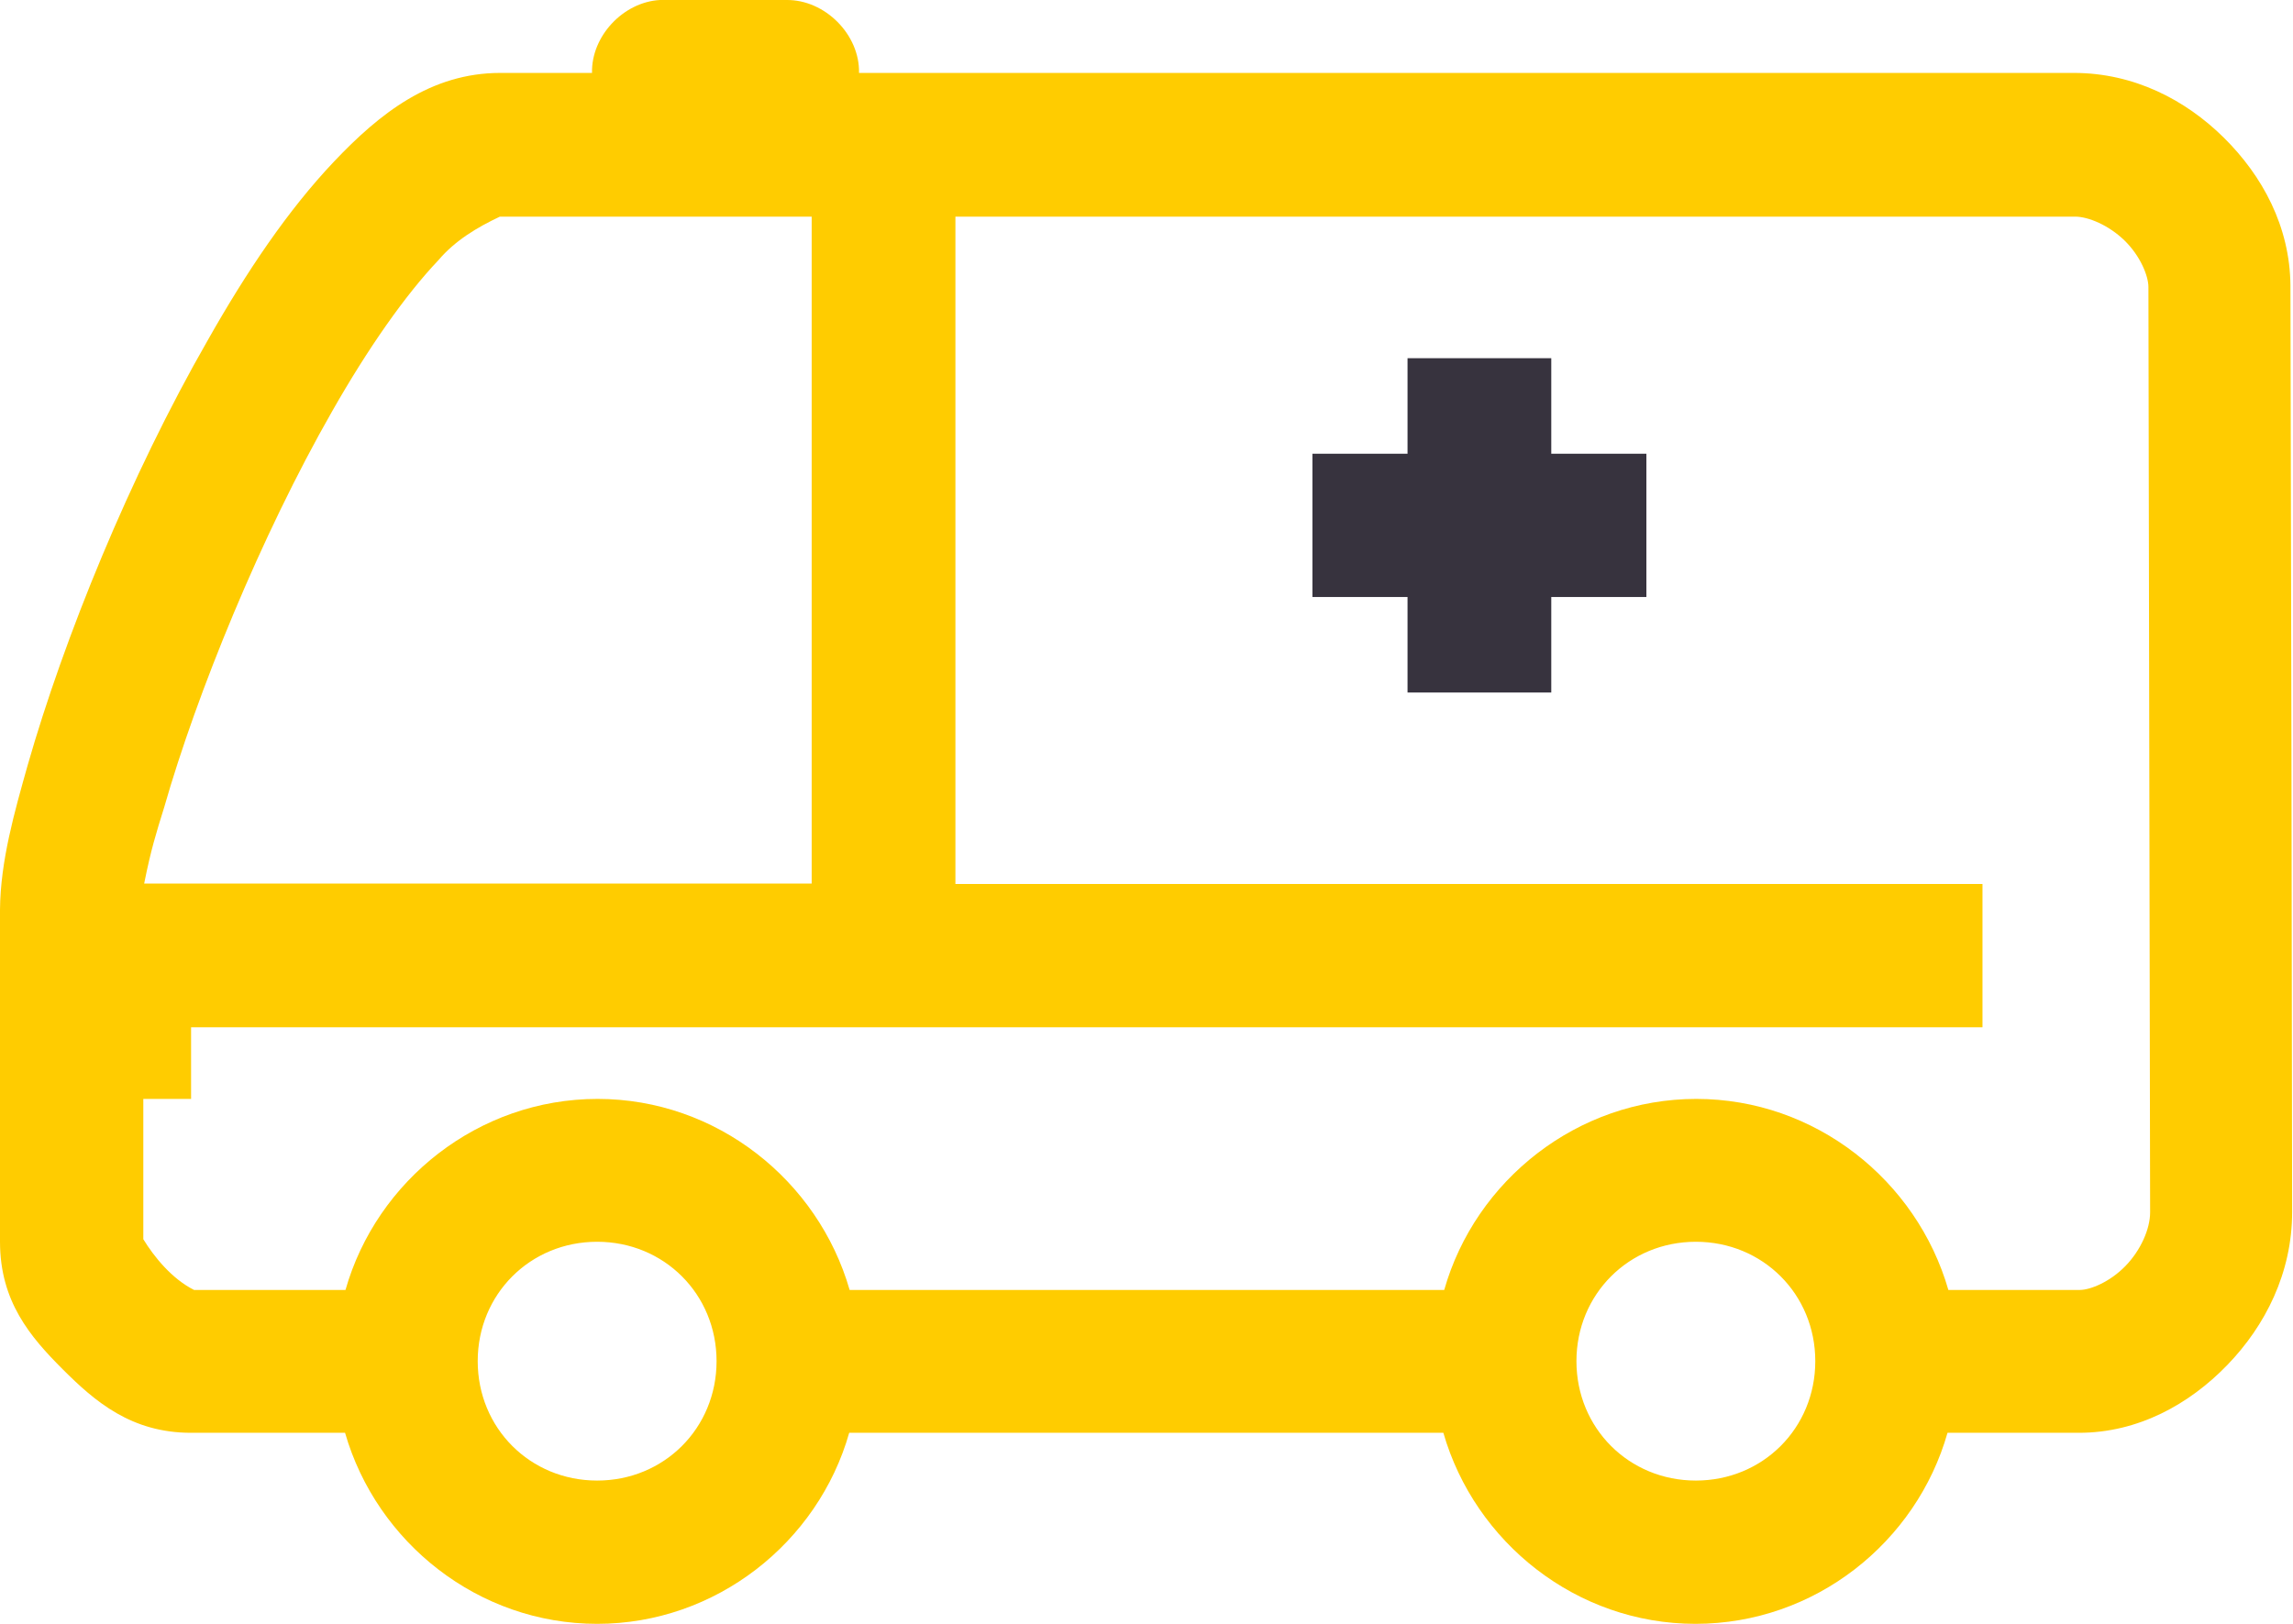
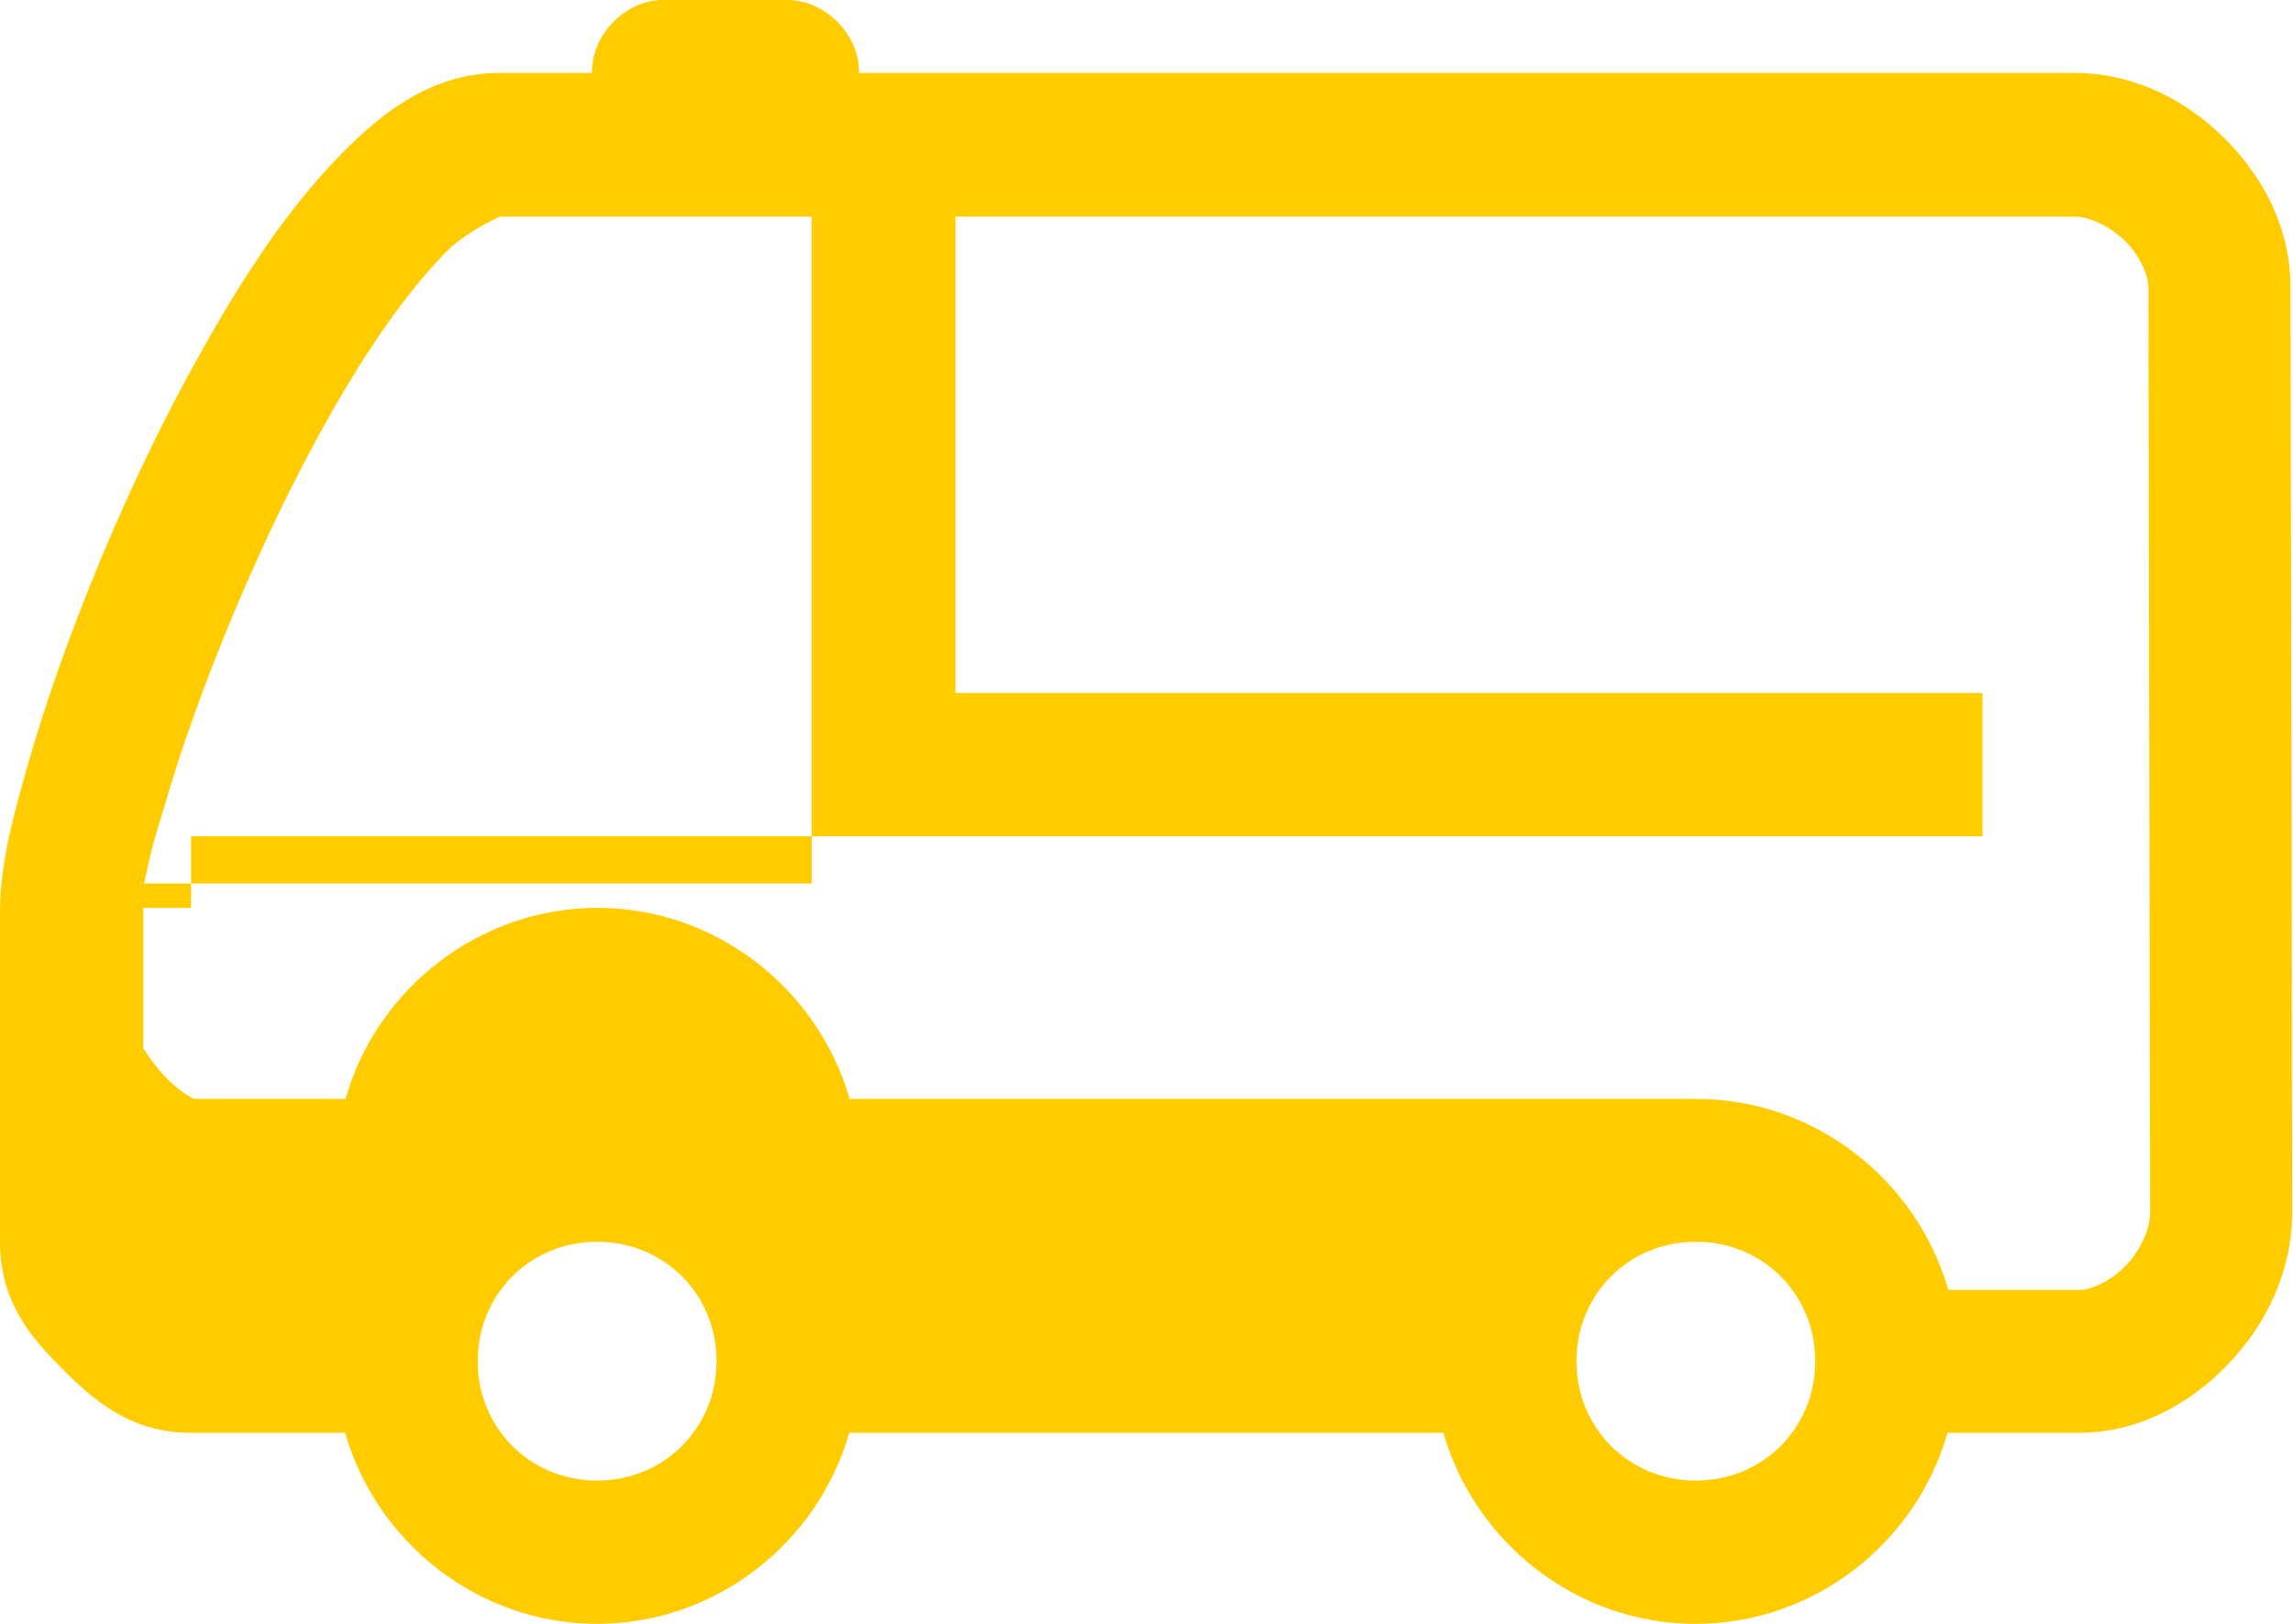
<svg xmlns="http://www.w3.org/2000/svg" xmlns:xlink="http://www.w3.org/1999/xlink" version="1.1" id="Camada_1" x="0px" y="0px" viewBox="0 0 537.6 380.8" style="enable-background:new 0 0 537.6 380.8;" xml:space="preserve">
  <style type="text/css"> .st0{clip-path:url(#SVGID_00000044175819500194663490000010670862504772008086_);fill:#FFCC00;} .st1{clip-path:url(#SVGID_00000044175819500194663490000010670862504772008086_);fill:#37333E;} </style>
  <g>
    <defs>
      <rect id="SVGID_1_" width="537.6" height="380.8" />
    </defs>
    <clipPath id="SVGID_00000060744897968205701380000016977890968260635564_">
      <use xlink:href="#SVGID_1_" style="overflow:visible;" />
    </clipPath>
-     <path style="clip-path:url(#SVGID_00000060744897968205701380000016977890968260635564_);fill:#FFCC00;" d="M154.7,0 c-8.6,0.5-16.1,8.5-15.9,17.1h-21.5c-16.3,0-28.3,9.5-39,20.8C67.5,49.3,57.8,63.7,48.7,79.8C30.4,111.7,15,149.7,6.5,179.4 c-3.1,11-6.4,22.5-6.5,33.9v77.9c0,14,7.1,22.3,14.7,29.9c7.6,7.6,16.1,14.9,30.1,14.9h36.1c7.4,25.7,31.2,44.8,59.1,44.8 s51.8-19.1,59.1-44.8h139.3c7.4,25.7,31.2,44.8,59.1,44.8c28,0,51.8-19.1,59.1-44.8h30.8c13.9,0,25.9-6.7,34.8-15.9 c8.9-9.2,15.2-21.6,15.2-35.9c-0.1-72.3-0.2-144.7-0.4-217V67c-0.1-13.9-6.6-25.8-15.6-34.7c-9-8.9-21.1-15.2-35.2-15.2H201.4 c0.2-9-8-17.2-17-17.1L154.7,0L154.7,0z M117.2,50.8h73.1v156.4H33.8c1.6-8,2.8-11.8,4.7-17.9c7.6-26.6,22.7-63.7,39.4-92.9 c8.3-14.6,17.1-27.2,24.9-35.4C106.7,56.4,111.9,53.3,117.2,50.8L117.2,50.8z M224,50.8h262.5c3.1,0,7.9,2,11.6,5.6 c3.7,3.6,5.6,8.3,5.6,10.9l0.4,217c0,3.9-2.2,8.9-5.8,12.6c-3.6,3.7-8.2,5.6-10.7,5.6h-30.8c-7.4-25.7-31.2-44.8-59.1-44.8 s-51.8,19.1-59.1,44.8H199.2c-7.4-25.7-31.2-44.8-59.1-44.8s-51.8,19.1-59.1,44.8H45.5c-5.2-2.6-9.4-7.8-11.9-11.9v-32.9h11.2 v-16.8h420v-33.6H224L224,50.8z M140,291.2c15.7,0,28,12.3,28,28c0,15.7-12.3,28-28,28s-28-12.3-28-28 C112,303.5,124.3,291.2,140,291.2 M397.6,291.2c15.7,0,28,12.3,28,28c0,15.7-12.3,28-28,28c-15.7,0-28-12.3-28-28 C369.6,303.5,381.9,291.2,397.6,291.2" />
-     <polygon style="clip-path:url(#SVGID_00000060744897968205701380000016977890968260635564_);fill:#37333E;" points="330,84 330,106.4 307.7,106.4 307.7,140 330,140 330,162.4 363.7,162.4 363.7,140 386,140 386,106.4 363.7,106.4 363.7,84 " />
+     <path style="clip-path:url(#SVGID_00000060744897968205701380000016977890968260635564_);fill:#FFCC00;" d="M154.7,0 c-8.6,0.5-16.1,8.5-15.9,17.1h-21.5c-16.3,0-28.3,9.5-39,20.8C67.5,49.3,57.8,63.7,48.7,79.8C30.4,111.7,15,149.7,6.5,179.4 c-3.1,11-6.4,22.5-6.5,33.9v77.9c0,14,7.1,22.3,14.7,29.9c7.6,7.6,16.1,14.9,30.1,14.9h36.1c7.4,25.7,31.2,44.8,59.1,44.8 s51.8-19.1,59.1-44.8h139.3c7.4,25.7,31.2,44.8,59.1,44.8c28,0,51.8-19.1,59.1-44.8h30.8c13.9,0,25.9-6.7,34.8-15.9 c8.9-9.2,15.2-21.6,15.2-35.9c-0.1-72.3-0.2-144.7-0.4-217V67c-0.1-13.9-6.6-25.8-15.6-34.7c-9-8.9-21.1-15.2-35.2-15.2H201.4 c0.2-9-8-17.2-17-17.1L154.7,0L154.7,0z M117.2,50.8h73.1v156.4H33.8c1.6-8,2.8-11.8,4.7-17.9c7.6-26.6,22.7-63.7,39.4-92.9 c8.3-14.6,17.1-27.2,24.9-35.4C106.7,56.4,111.9,53.3,117.2,50.8L117.2,50.8z M224,50.8h262.5c3.1,0,7.9,2,11.6,5.6 c3.7,3.6,5.6,8.3,5.6,10.9l0.4,217c0,3.9-2.2,8.9-5.8,12.6c-3.6,3.7-8.2,5.6-10.7,5.6h-30.8c-7.4-25.7-31.2-44.8-59.1-44.8 H199.2c-7.4-25.7-31.2-44.8-59.1-44.8s-51.8,19.1-59.1,44.8H45.5c-5.2-2.6-9.4-7.8-11.9-11.9v-32.9h11.2 v-16.8h420v-33.6H224L224,50.8z M140,291.2c15.7,0,28,12.3,28,28c0,15.7-12.3,28-28,28s-28-12.3-28-28 C112,303.5,124.3,291.2,140,291.2 M397.6,291.2c15.7,0,28,12.3,28,28c0,15.7-12.3,28-28,28c-15.7,0-28-12.3-28-28 C369.6,303.5,381.9,291.2,397.6,291.2" />
  </g>
</svg>